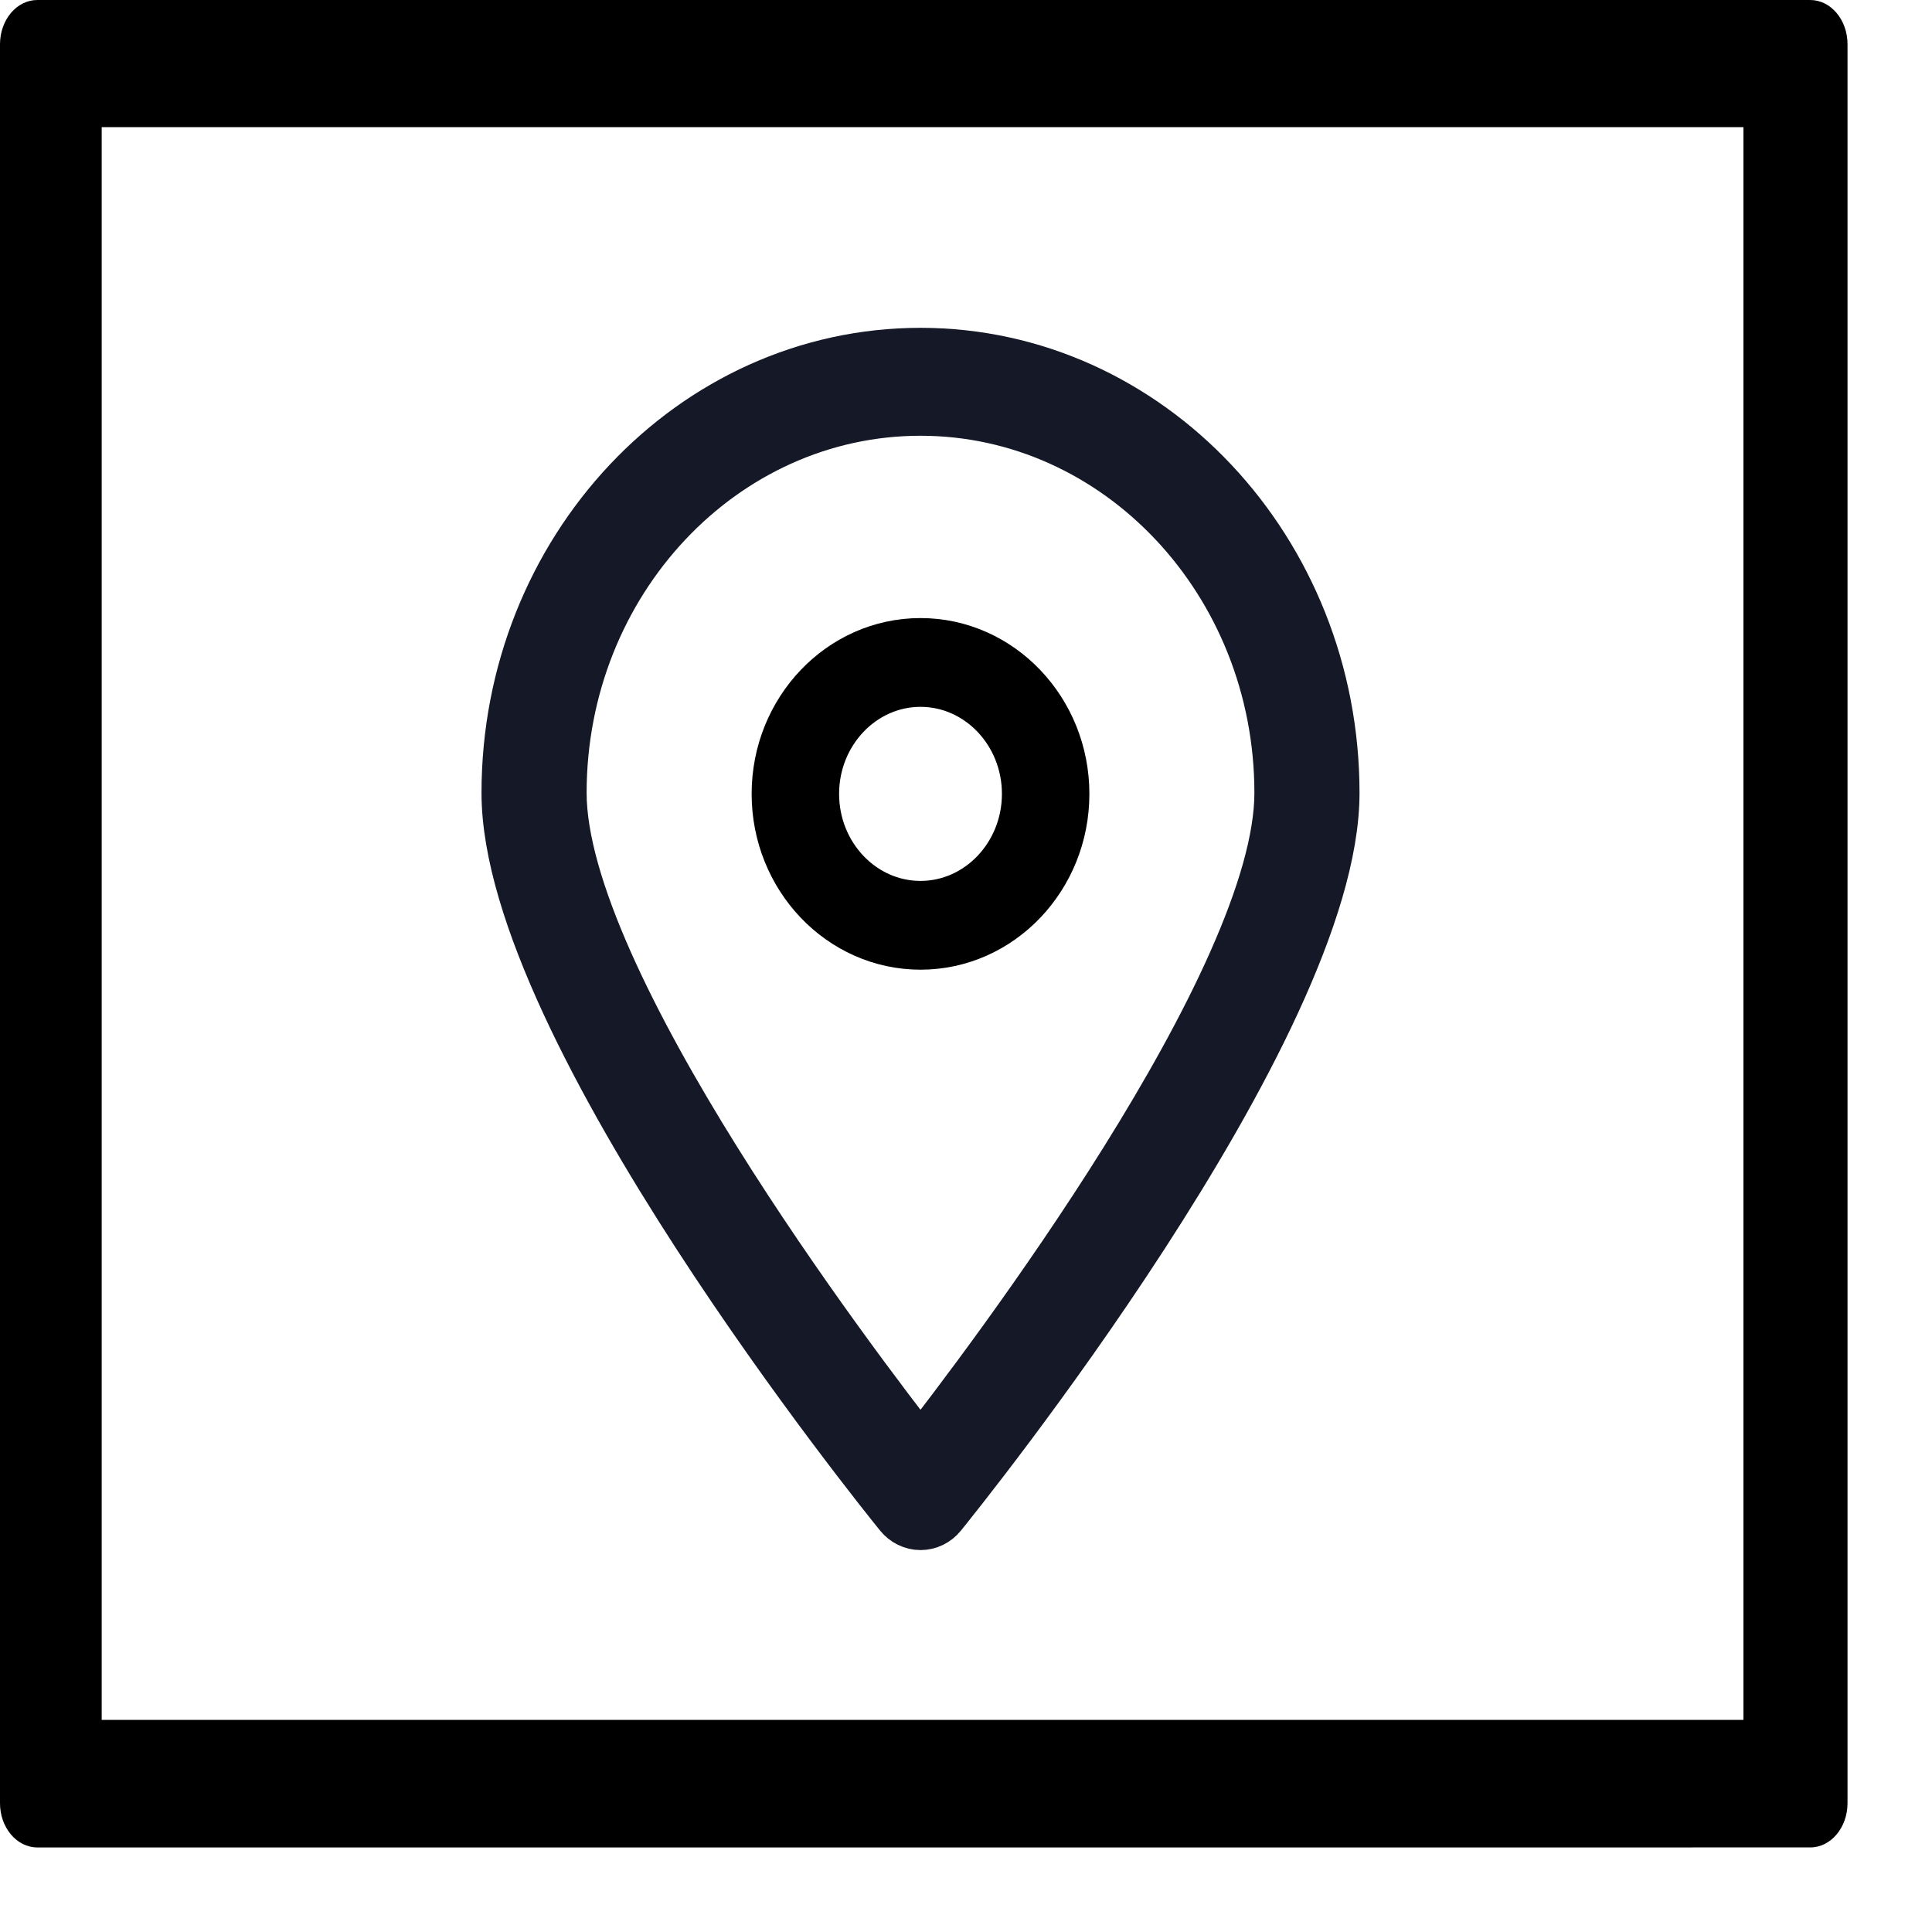
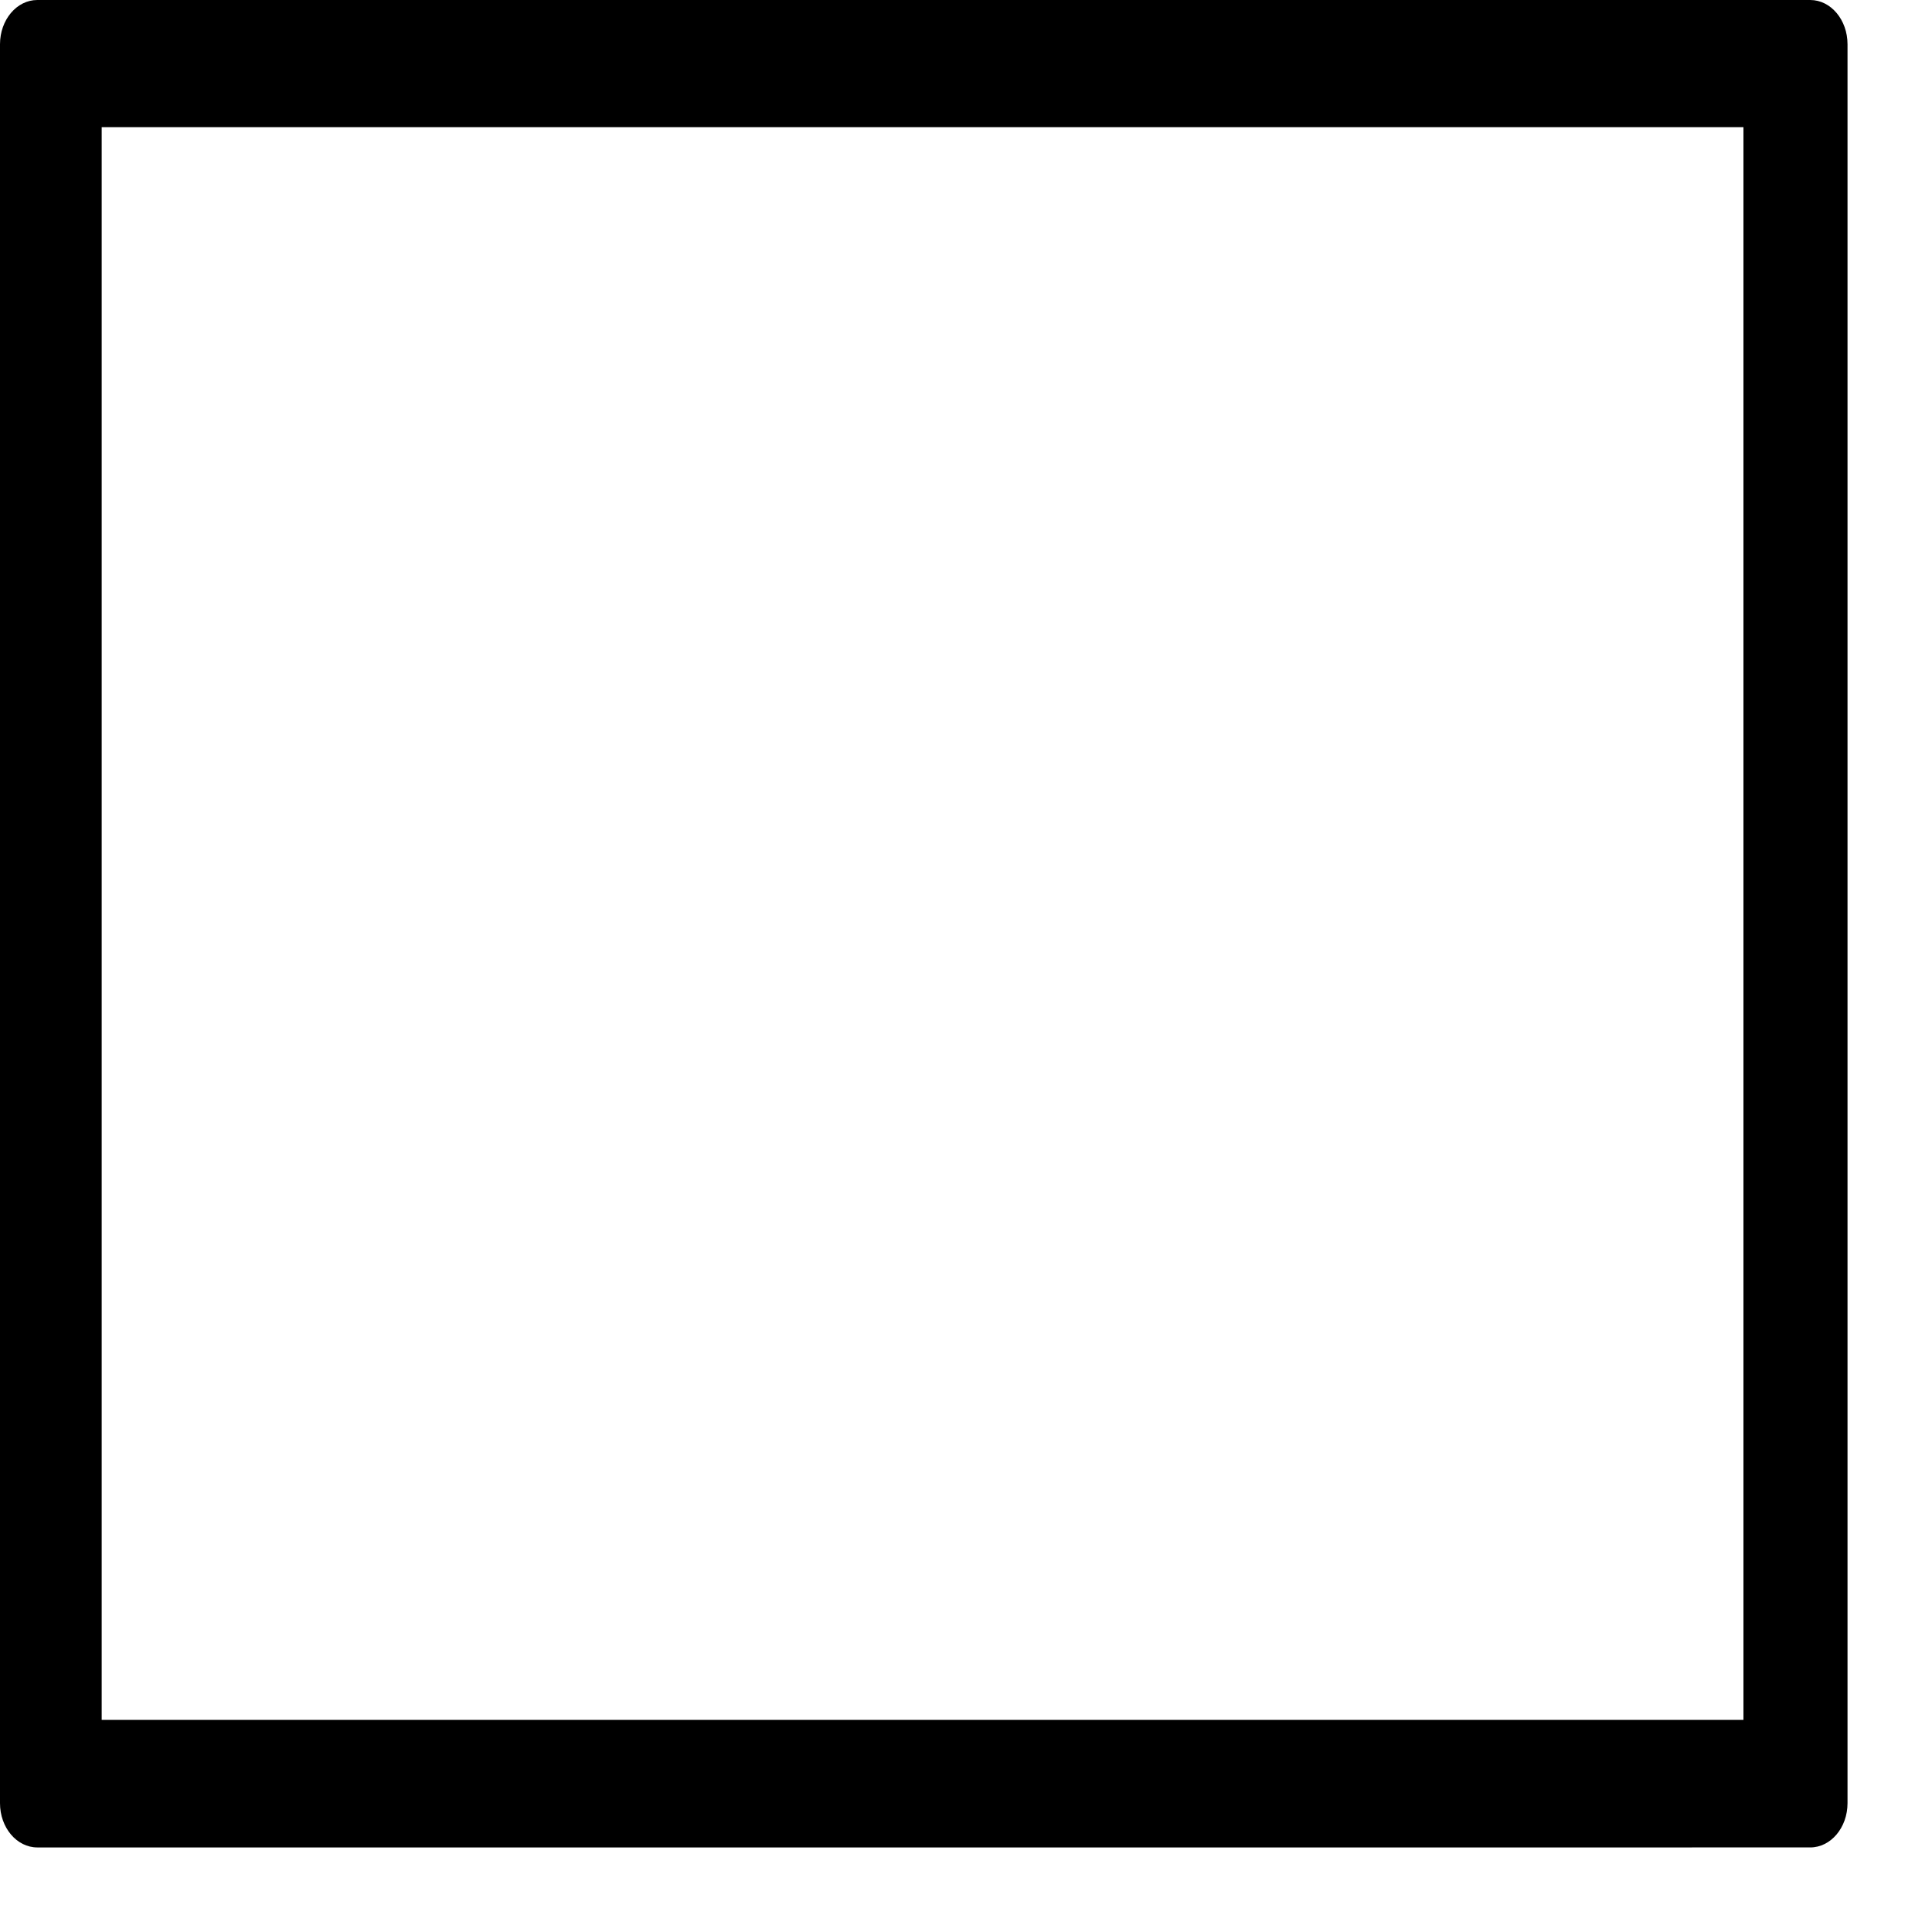
<svg xmlns="http://www.w3.org/2000/svg" viewBox="0 0 22 22">
  <defs />
  <g fill="none" fill-rule="evenodd">
    <g fill-rule="nonzero" stroke-width=".7">
-       <path fill="#141827" stroke="#141827" d="M10.67 17.209c.182-.224 4.461-5.526 4.461-8.18 0-2.727-2.085-4.946-4.649-4.946-2.563 0-4.649 2.219-4.649 4.946 0 2.654 4.278 7.955 4.461 8.18.047.058.116.092.188.092.072 0 .141-.033.188-.092zM6.33 9.029c0-2.436 1.862-4.417 4.152-4.417 2.289 0 4.152 1.982 4.152 4.417 0 2.16-3.318 6.532-4.152 7.597-.834-1.064-4.152-5.436-4.152-7.597z" />
-       <path fill="#000" stroke="#000" d="M12.055 9.04c0-.911-.706-1.652-1.573-1.652-.868 0-1.573.741-1.573 1.652 0 .911.706 1.652 1.573 1.652.868 0 1.573-.741 1.573-1.652zm-2.85 0c0-.739.573-1.341 1.277-1.341.704 0 1.277.601 1.277 1.341 0 .739-.573 1.341-1.277 1.341-.704 0-1.277-.601-1.277-1.341z" />
-     </g>
+       </g>
    <path fill="#000" fill-rule="nonzero" d="M0 .504V20.533c0 .278.19.504.425.504H20.613c.235 0 .425-.226.425-.504V.504C21.038.226 20.848 0 20.613 0H.425C.19 0 0 .226 0 .504zm1.158.944h18.695v2.705H1.158V1.448zm0 2.705h18.695V19.585H1.158V4.153z" />
  </g>
</svg>